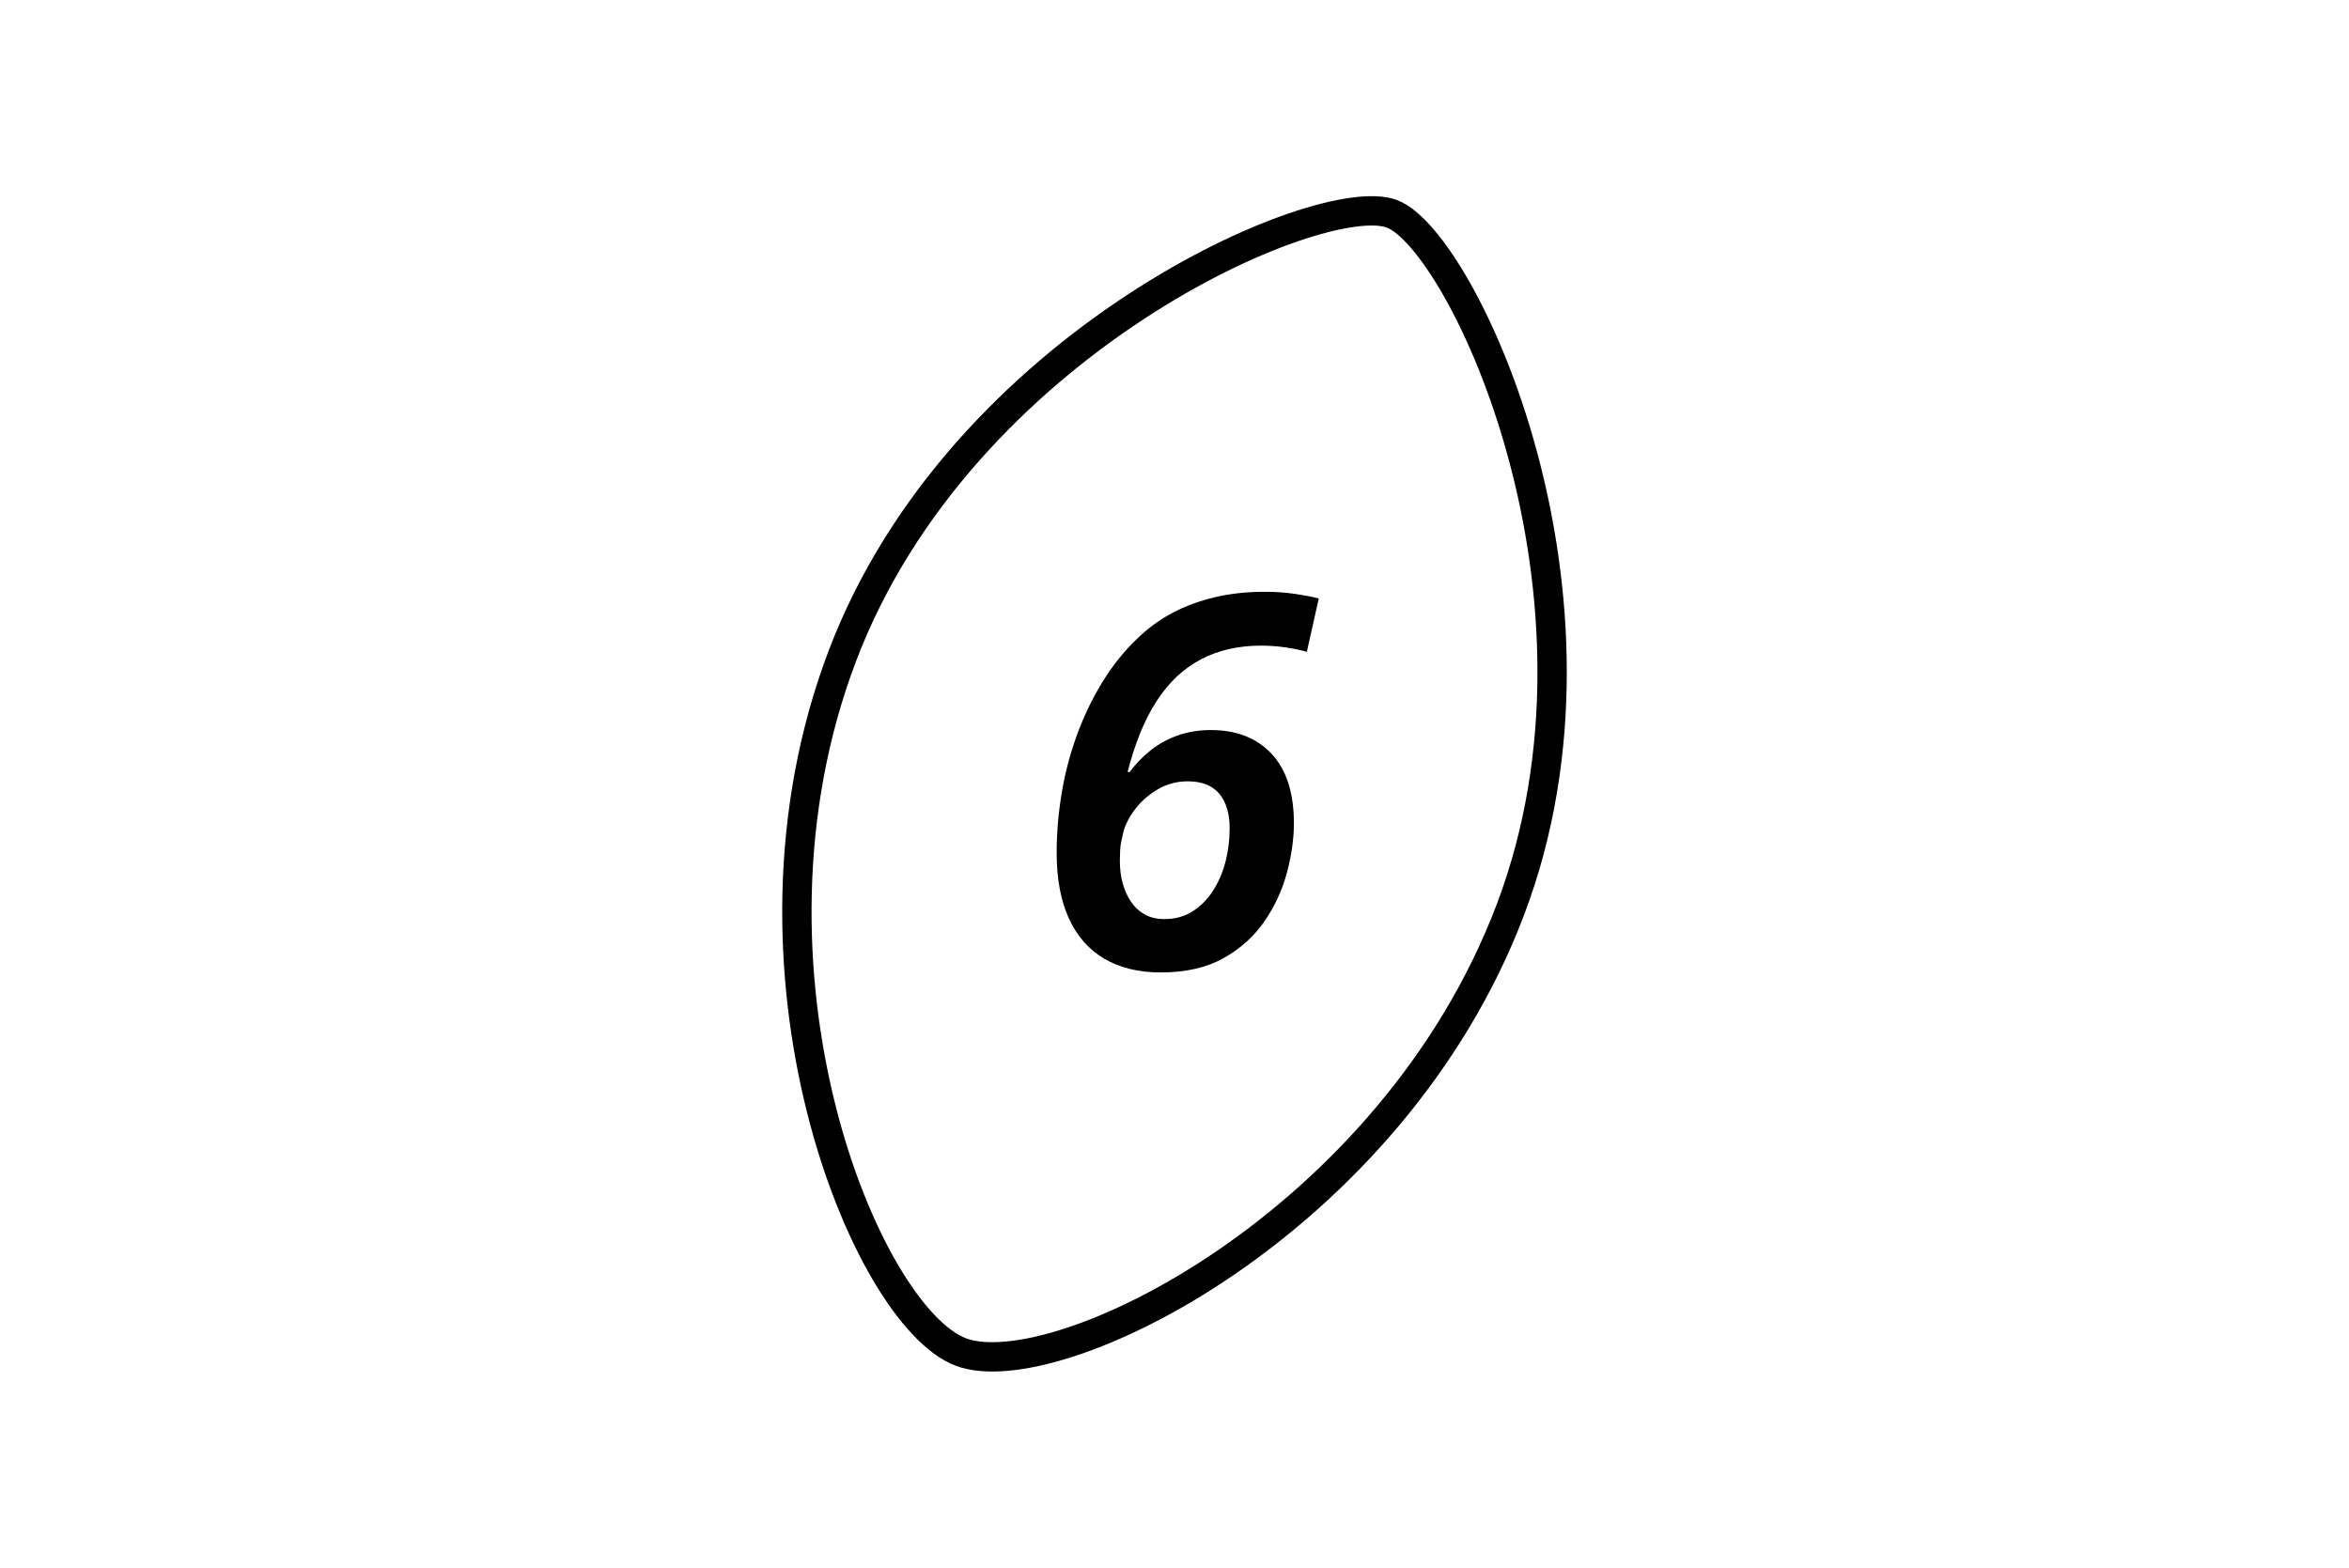
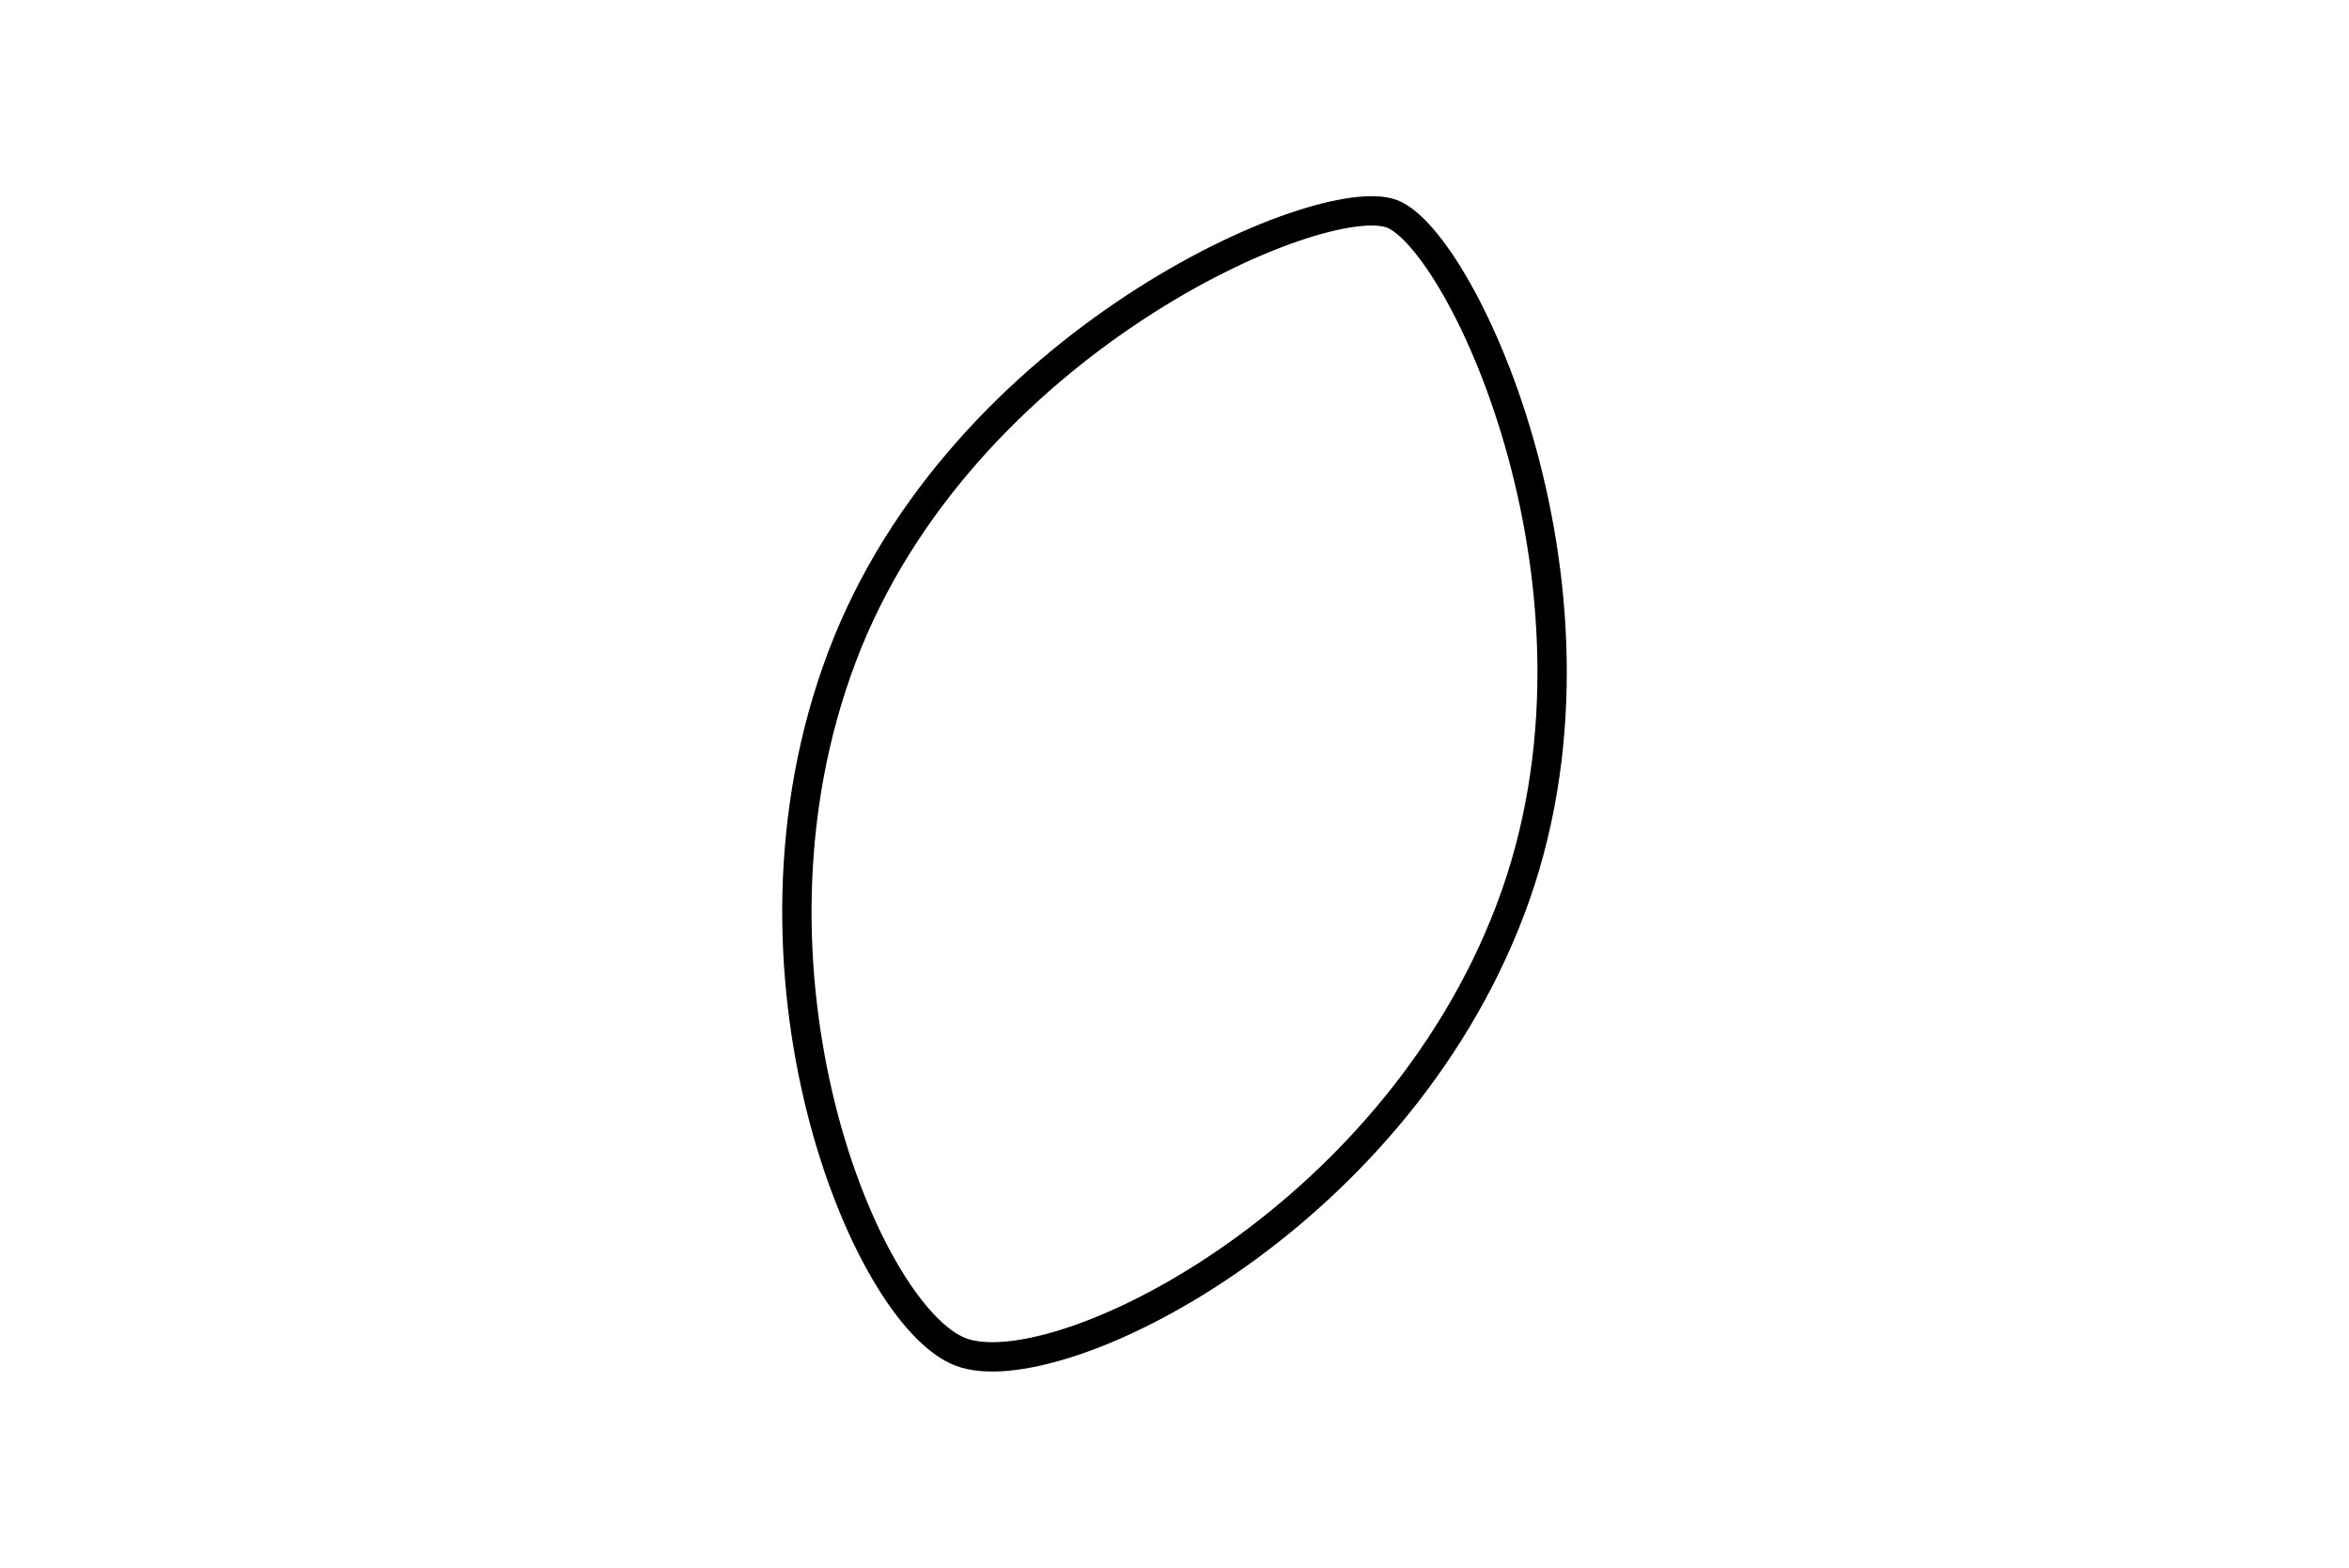
<svg xmlns="http://www.w3.org/2000/svg" id="pills" viewBox="0 0 412 275">
  <defs>
    <style>
      .cls-1 {
        fill: none;
        stroke: #000;
        stroke-linecap: round;
        stroke-linejoin: round;
        stroke-width: 5.146px;
      }
    </style>
  </defs>
  <path class="cls-1" d="M244.132,37.506c12.396,4.695,41.679,66.892,20.797,122.024-20.882,55.132-79.744,83.942-96.417,77.627-16.673-6.315-41.679-66.892-20.797-122.024,20.882-55.132,84.022-82.322,96.417-77.627Z" />
-   <path d="M203.593,170.58c-3.877,0-7.177-.803-9.903-2.407-2.726-1.604-4.801-3.966-6.223-7.086-1.424-3.119-2.135-6.95-2.135-11.493,0-3.391.287-6.844.863-10.356.575-3.513,1.468-6.935,2.68-10.267,1.211-3.33,2.71-6.45,4.497-9.357,1.786-2.907,3.83-5.451,6.132-7.632,1.877-1.816,3.936-3.315,6.178-4.497,2.24-1.181,4.709-2.089,7.404-2.726,2.694-.636,5.647-.953,8.858-.953,1.756,0,3.467.122,5.133.363,1.665.242,3.073.515,4.225.817l-2.09,9.357c-1.031-.302-2.257-.56-3.679-.772-1.424-.211-2.893-.317-4.406-.317-3.938,0-7.436.804-10.493,2.407-3.059,1.605-5.648,4.043-7.768,7.313-2.121,3.271-3.816,7.42-5.088,12.446h.363c1.029-1.393,2.24-2.648,3.634-3.77,1.393-1.12,2.982-1.999,4.77-2.635,1.786-.637,3.739-.954,5.86-.954,4.482,0,8.025,1.394,10.63,4.179,2.603,2.787,3.907,6.846,3.907,12.174,0,2.726-.409,5.619-1.226,8.677-.818,3.059-2.135,5.905-3.952,8.54s-4.21,4.785-7.177,6.45c-2.968,1.665-6.632,2.498-10.993,2.498ZM204.229,161.223c1.877,0,3.528-.454,4.951-1.362,1.422-.909,2.619-2.12,3.589-3.635.968-1.513,1.695-3.209,2.18-5.087.484-1.877.727-3.816.727-5.814,0-2.604-.606-4.634-1.817-6.087-1.212-1.454-3.059-2.181-5.542-2.181-1.878,0-3.604.454-5.178,1.362-1.576.909-2.893,2.045-3.952,3.407-1.06,1.363-1.772,2.711-2.135,4.043-.122.545-.243,1.09-.363,1.635-.122.546-.197,1.122-.227,1.727-.031.606-.045,1.212-.045,1.817,0,1.394.166,2.695.5,3.906.332,1.212.818,2.287,1.454,3.226.636.939,1.438,1.681,2.408,2.226.968.545,2.119.817,3.452.817Z" />
</svg>